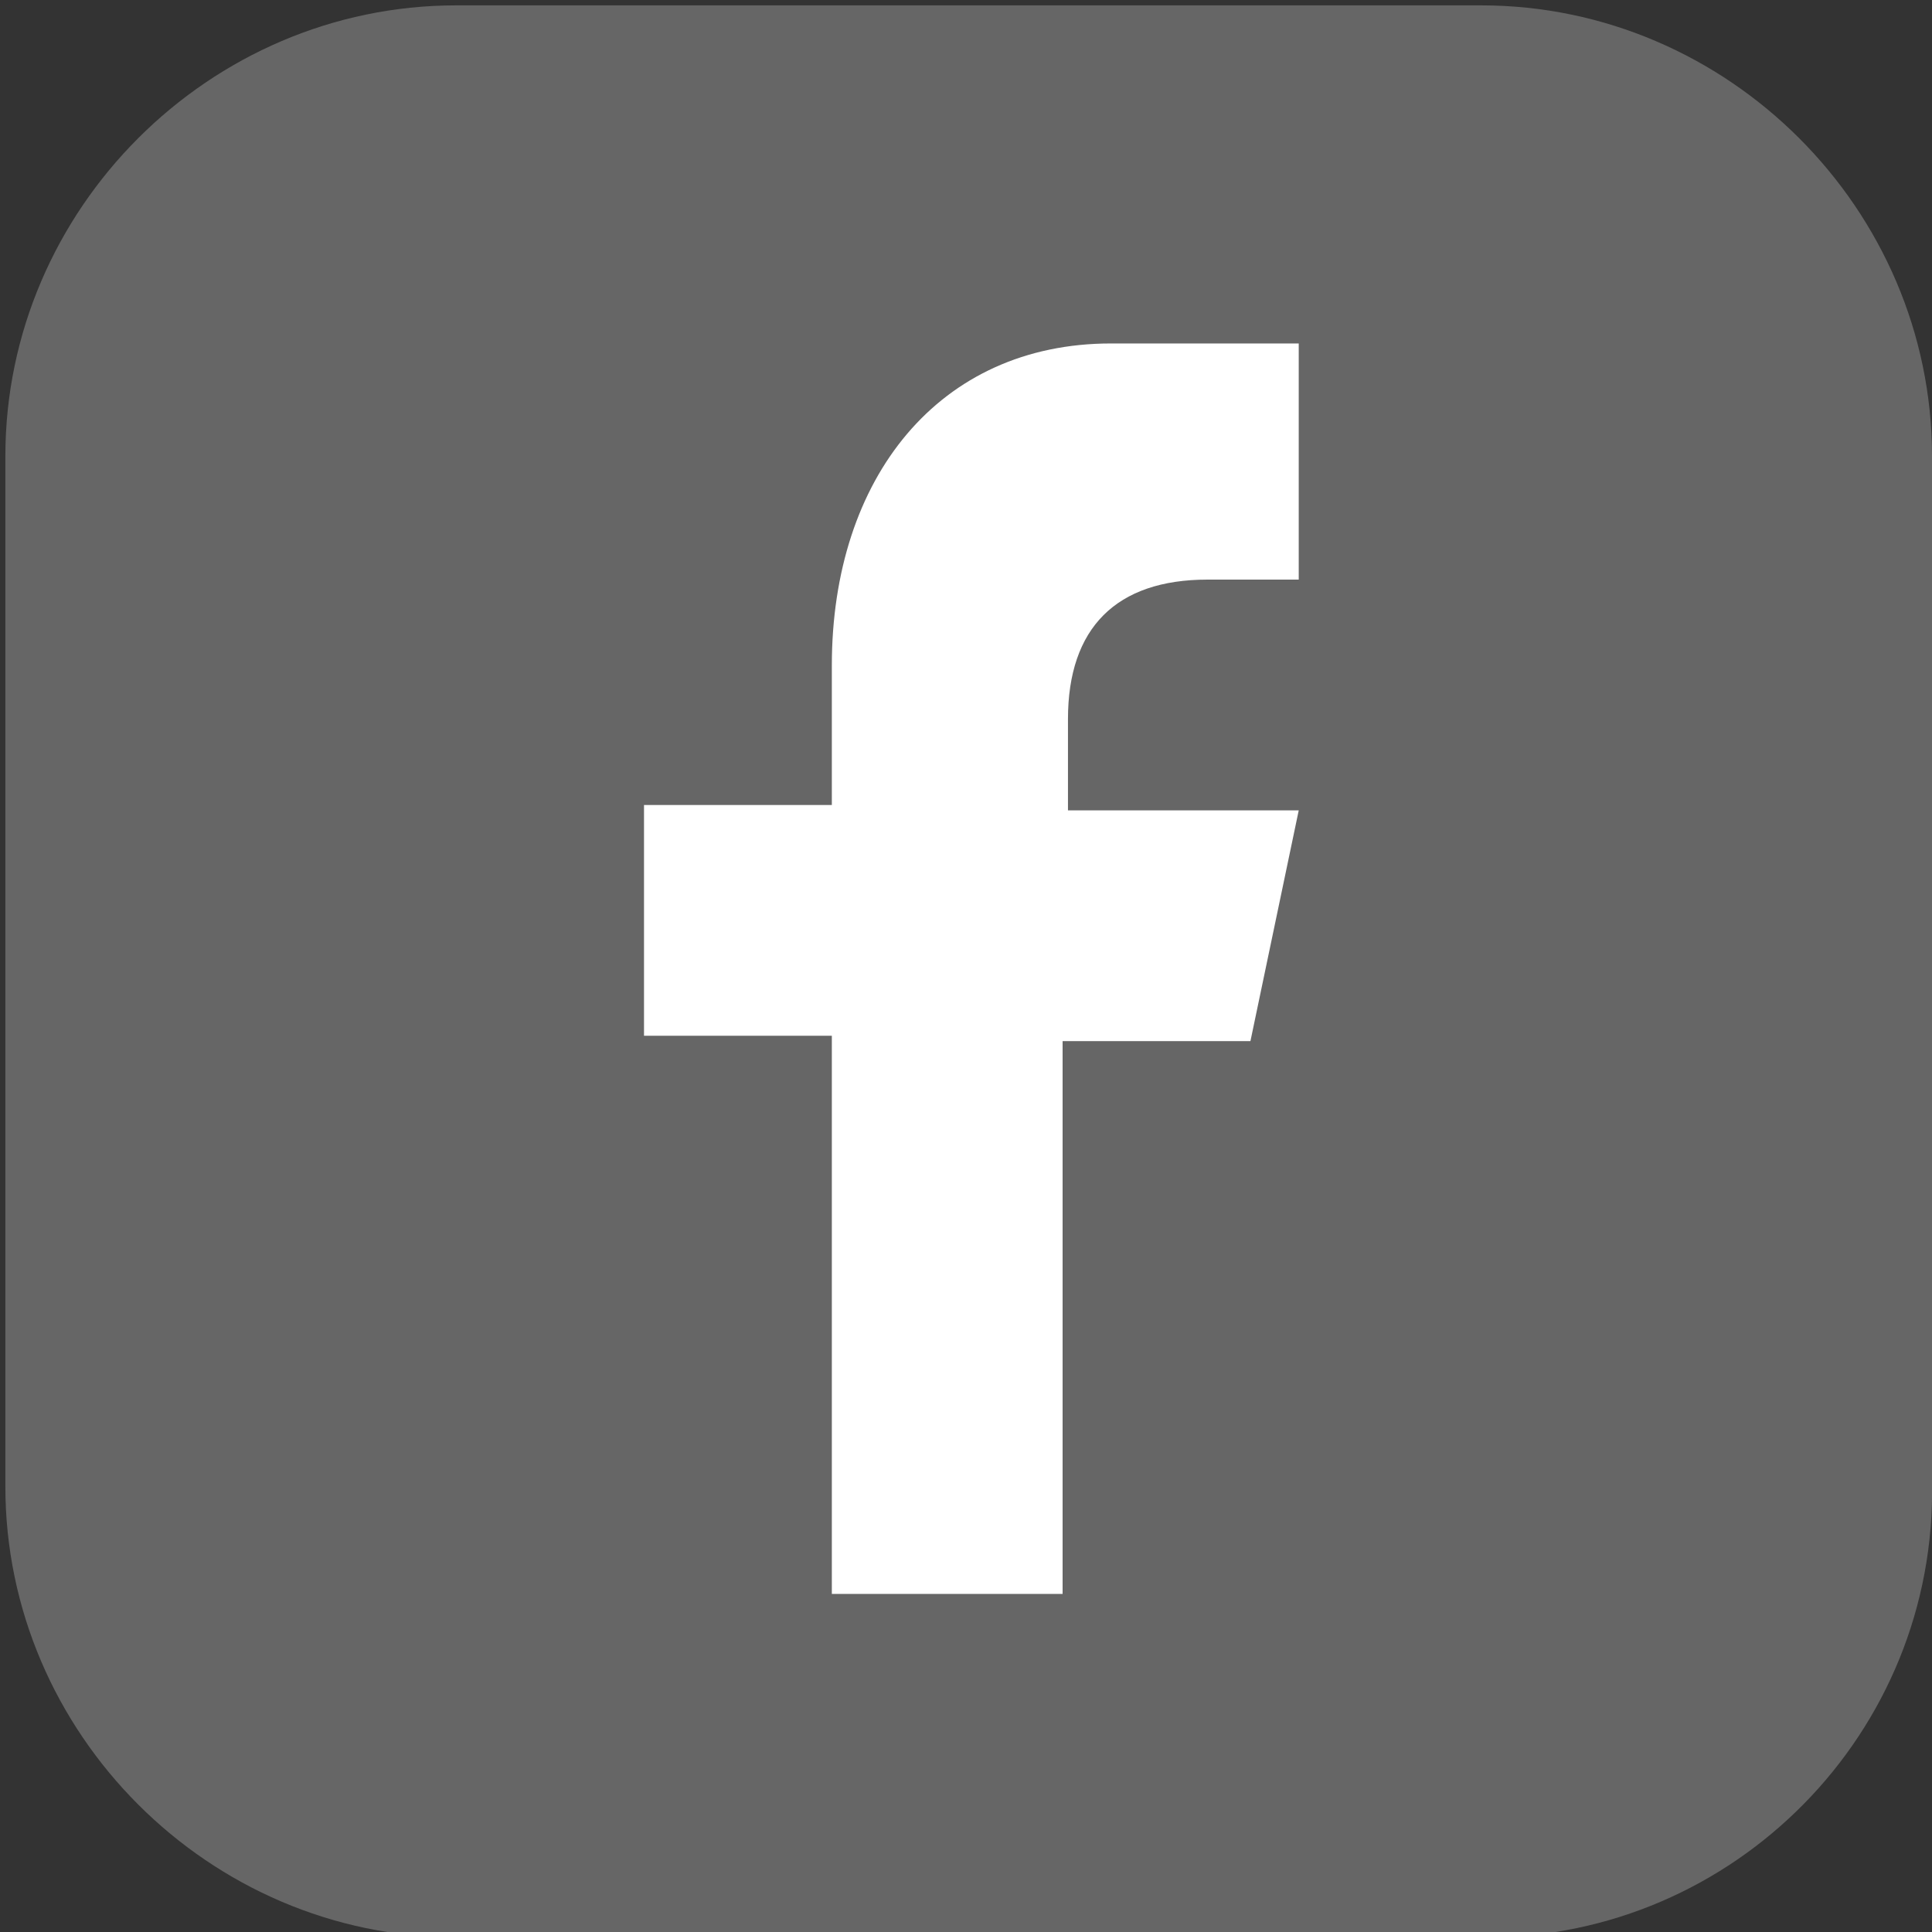
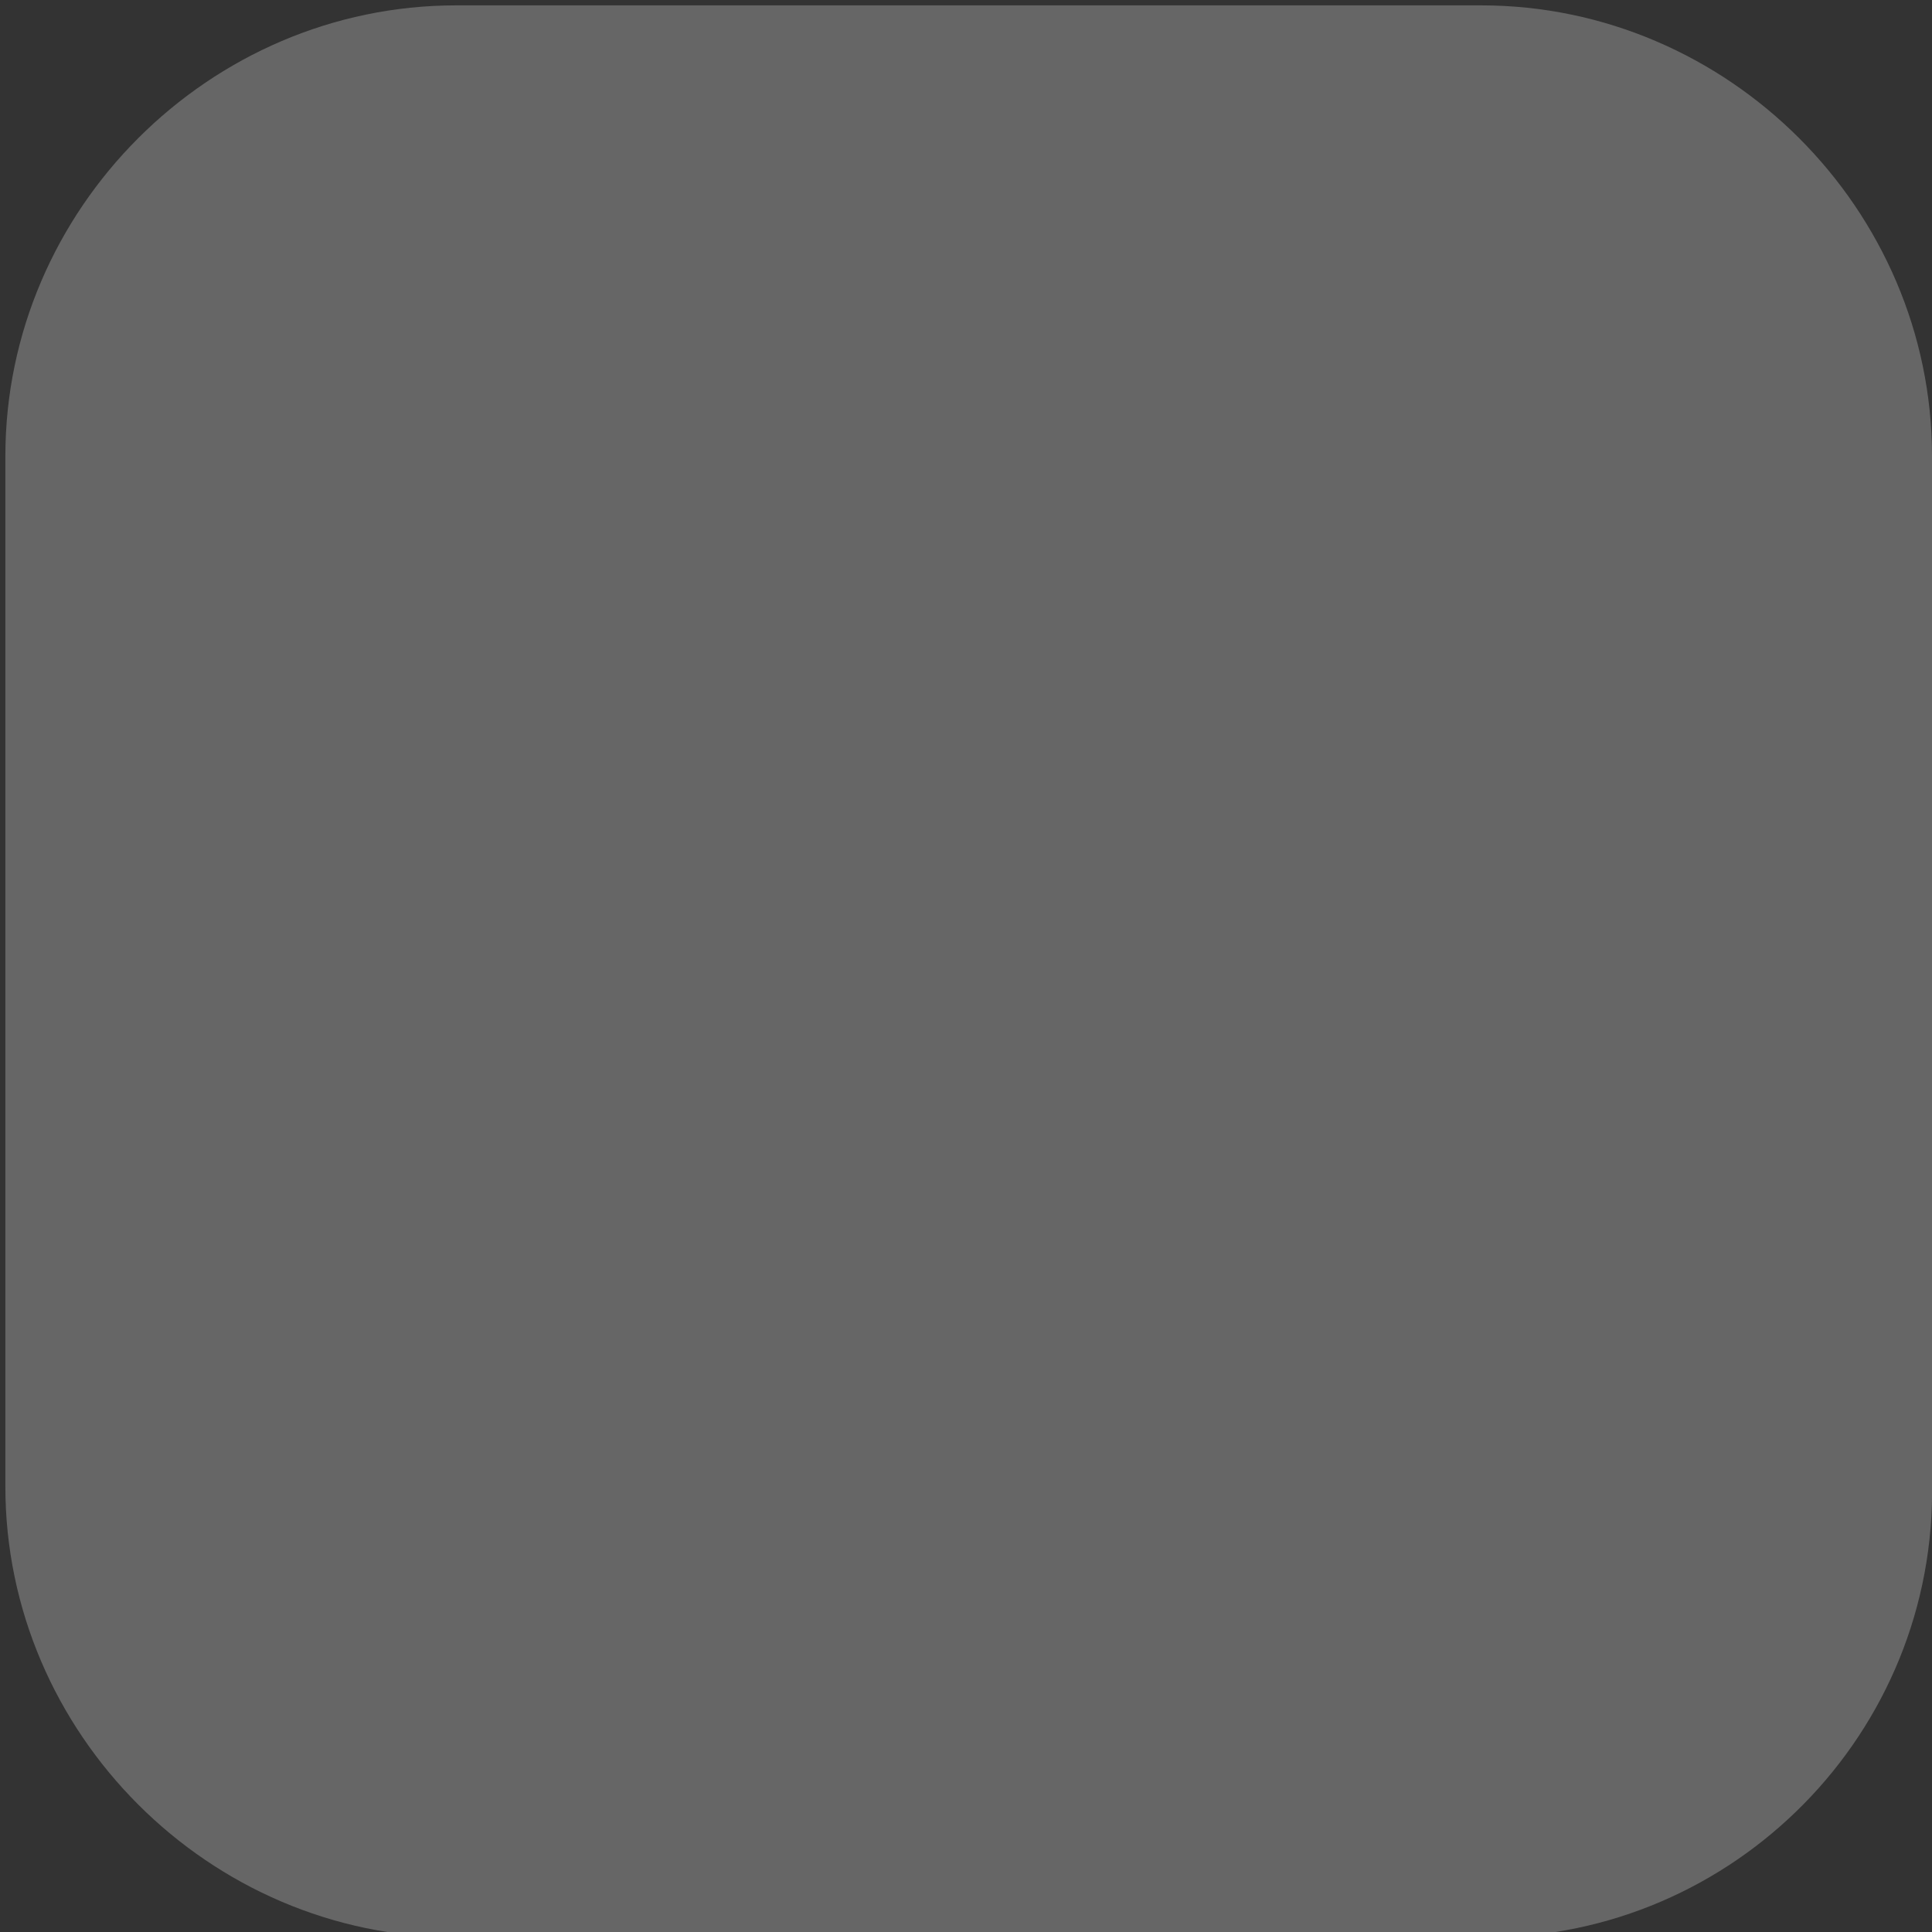
<svg xmlns="http://www.w3.org/2000/svg" version="1.1" id="Ebene_1" x="0px" y="0px" viewBox="0 0 36 36" style="enable-background:new 0 0 36 36;" xml:space="preserve">
  <rect x="0" y="0" width="36" height="36" fill="#333333" stroke="none" />
  <style type="text/css">
	.st0{fill:#666666;}
	.st1{fill:#FFFFFF;}
</style>
  <g>
    <path class="st0" d="M27.7,36.1H8.5c-4.6,0-8.4-3.8-8.4-8.4V8.5c0-4.6,3.8-8.4,8.4-8.4h19.1c4.6,0,8.4,3.8,8.4,8.4v19.1   C36.1,32.3,32.3,36.1,27.7,36.1z" />
-     <path id="f" class="st1" d="M19.8,29.8V19.4h3.5l0.9-4.3h-4.3v-1.7c0-1.7,0.9-2.6,2.6-2.6h1.7V6.4c-0.9,0-1.9,0-3.5,0   c-3.2,0-5.2,2.5-5.2,6v2.6h-3.5v4.3h3.5v10.4H19.8z" />
  </g>
</svg>